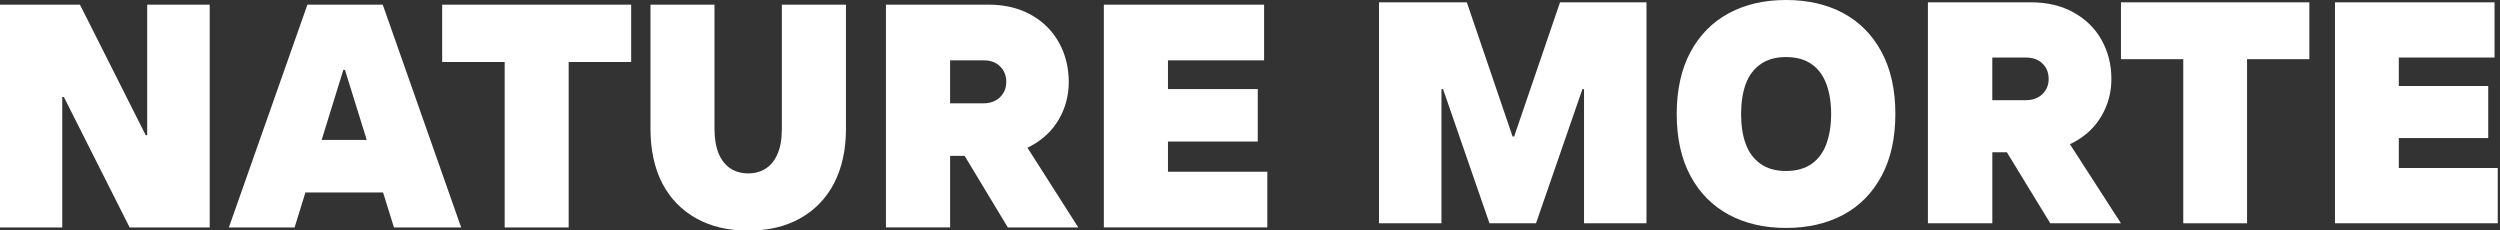
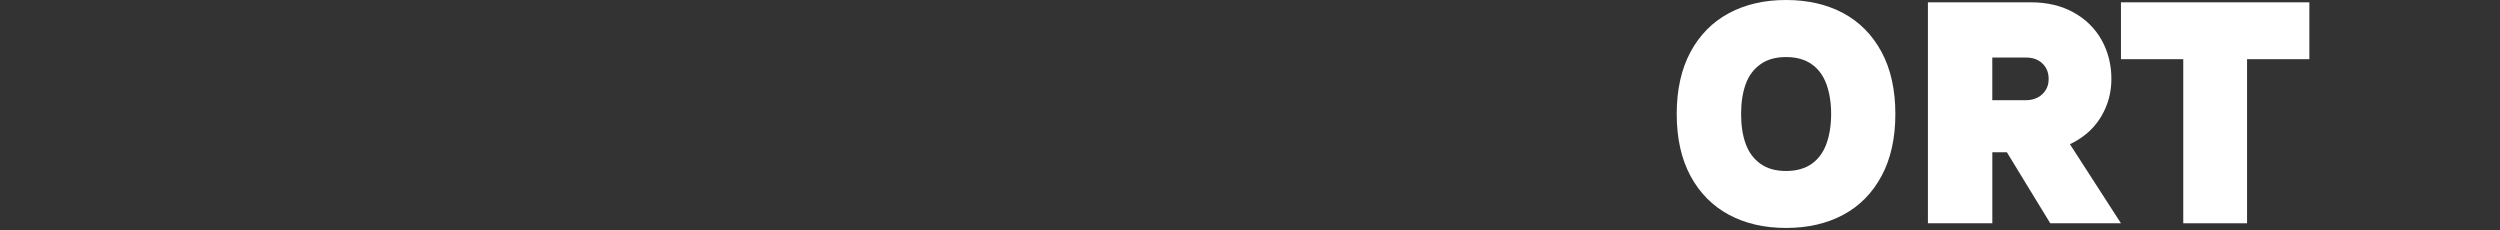
<svg xmlns="http://www.w3.org/2000/svg" width="684" height="63" viewBox="0 0 684 63" fill="none">
  <rect x="0" y="0" width="684" height="63" fill="#333333" stroke="none" />
  <g clip-path="url(#clip0_133_502)">
-     <path d="M-0.07 62.232V1.273H21.873L39.866 36.984H40.274V1.273H57.374V62.232H35.474L17.472 26.538H17.031V62.232H-0.07Z" fill="white" />
    <path d="M62.616 62.232L84.109 1.273H104.718L126.177 62.232H107.785L94.38 19.12H93.938L80.6 62.232H62.607H62.616ZM77.873 52.653L83.489 38.285H105.321L110.86 52.653H77.873Z" fill="white" />
    <path d="M138.077 62.232V16.959H120.977V1.273H172.687V16.959H155.586V62.232H138.077Z" fill="white" />
    <path d="M204.716 63.099C199.245 63.099 194.521 61.994 190.495 59.748C186.468 57.502 183.367 54.312 181.184 50.127C179.043 45.95 177.973 40.974 177.973 35.223V1.273H195.481V35.232C195.481 37.971 195.889 40.225 196.628 42.037C197.401 43.832 198.472 45.184 199.839 46.086C201.207 46.971 202.83 47.439 204.716 47.439C206.602 47.439 208.19 46.979 209.558 46.086C210.96 45.176 211.996 43.832 212.769 42.037C213.542 40.225 213.916 37.971 213.916 35.232V1.273H231.459V35.232C231.459 40.982 230.354 45.959 228.205 50.135C226.022 54.312 222.921 57.511 218.894 59.756C214.867 62.002 210.136 63.108 204.707 63.108L204.716 63.099Z" fill="white" />
    <path d="M242.393 62.232V1.273H270.469C274.904 1.273 278.778 2.2 282.108 4.063C285.395 5.909 287.944 8.444 289.72 11.626C291.495 14.824 292.413 18.431 292.413 22.429C292.413 26.146 291.487 29.549 289.72 32.62C287.944 35.708 285.395 38.132 282.04 39.944C278.718 41.739 274.87 42.641 270.478 42.641H259.952V62.223H242.41L242.393 62.232ZM269.136 28.273C270.316 28.273 271.387 28.018 272.313 27.533C273.239 27.031 273.978 26.351 274.496 25.483C275.048 24.615 275.312 23.595 275.312 22.429C275.312 20.634 274.717 19.197 273.579 18.116C272.44 17.036 270.996 16.508 269.144 16.508H259.944V28.273H269.144H269.136ZM275.745 62.232L261.447 38.541H279.916L295.021 62.232H275.736H275.745Z" fill="white" />
    <path d="M302.012 62.232V1.273H345.856V16.508H319.555V46.988H346.74V62.223H302.004L302.012 62.232ZM317.27 38.728V24.36H344.123V38.728H317.27Z" fill="white" />
  </g>
-   <path d="M377.295 61.091V0.636H401.324L413.835 37.334H414.276L426.821 0.636H450.477V61.091H433.391V24.393H432.949L420.252 61.091H407.52L394.822 24.393H394.381V61.091H377.295Z" fill="white" />
  <path d="M488.659 62.364C482.728 62.364 477.548 61.17 473.057 58.776C468.575 56.364 465.056 52.836 462.533 48.165C460.011 43.494 458.75 37.824 458.75 31.182C458.75 24.539 460.011 18.895 462.533 14.199C465.056 9.528 468.575 5.991 473.057 3.588C477.539 1.193 482.728 0 488.659 0C494.59 0 499.813 1.193 504.295 3.588C508.777 5.999 512.263 9.528 514.785 14.199C517.307 18.887 518.568 24.539 518.568 31.182C518.568 37.824 517.307 43.485 514.785 48.165C512.263 52.836 508.786 56.373 504.295 58.776C499.813 61.17 494.59 62.364 488.659 62.364ZM488.659 46.785C491.471 46.785 493.806 46.125 495.663 44.839C497.513 43.536 498.85 41.708 499.702 39.373C500.555 37.037 500.998 34.313 500.998 31.19C500.998 28.068 500.555 25.343 499.702 23.008C498.85 20.672 497.513 18.853 495.663 17.558C493.814 16.255 491.48 15.612 488.659 15.612C485.839 15.612 483.512 16.255 481.697 17.558C479.848 18.845 478.476 20.664 477.624 23.008C476.772 25.352 476.363 28.085 476.363 31.19C476.363 34.296 476.772 37.037 477.624 39.373C478.476 41.708 479.848 43.528 481.697 44.839C483.512 46.125 485.847 46.785 488.659 46.785Z" fill="white" />
  <path d="M527.477 61.091V0.636H555.655C560.105 0.636 563.993 1.556 567.335 3.403C570.635 5.234 573.193 7.748 574.975 10.903C576.756 14.075 577.677 17.652 577.677 21.617C577.677 25.304 576.748 28.678 574.975 31.724C573.193 34.786 570.635 37.191 567.267 38.988C563.933 40.768 560.071 41.662 555.663 41.662H545.1V61.082H527.494L527.477 61.091ZM554.316 27.413C555.501 27.413 556.576 27.16 557.505 26.679C558.434 26.181 559.176 25.506 559.696 24.646C560.25 23.785 560.515 22.773 560.515 21.617C560.515 19.837 559.918 18.412 558.775 17.34C557.633 16.269 556.183 15.746 554.325 15.746H545.091V27.413H554.325H554.316ZM560.949 61.091L546.6 37.596H565.136L580.295 61.091H560.941H560.949Z" fill="white" />
  <path d="M597.341 61.091V16.193H580.295V0.636H631.84V16.193H614.794V61.091H597.341Z" fill="white" />
-   <path d="M638.848 61.091V0.636H682.506V15.746H656.316V45.973H683.385V61.082H638.84L638.848 61.091ZM654.041 37.781V23.532H680.78V37.781H654.041Z" fill="white" />
  <defs>
    <clipPath id="clip0_133_502">
-       <rect width="346.818" height="61.727" fill="white" transform="translate(0 1.273)" />
-     </clipPath>
+       </clipPath>
  </defs>
</svg>